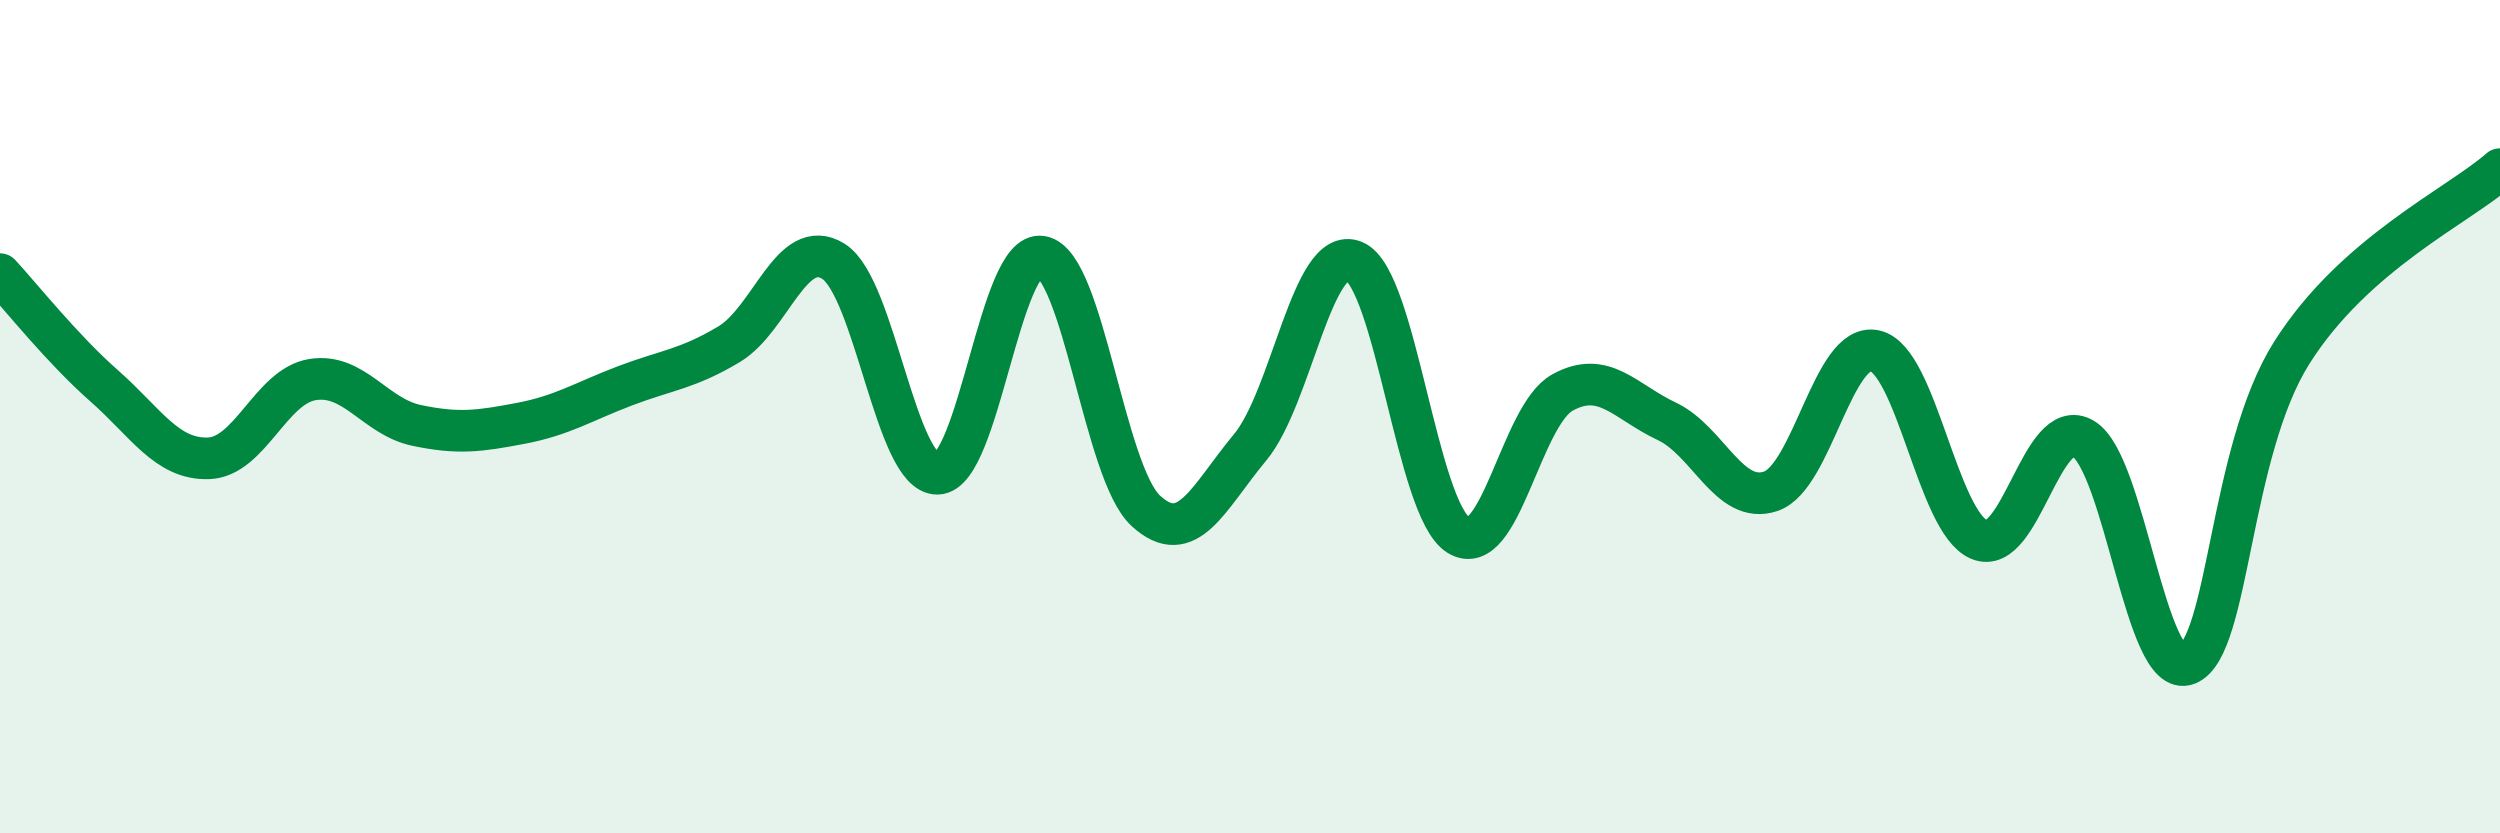
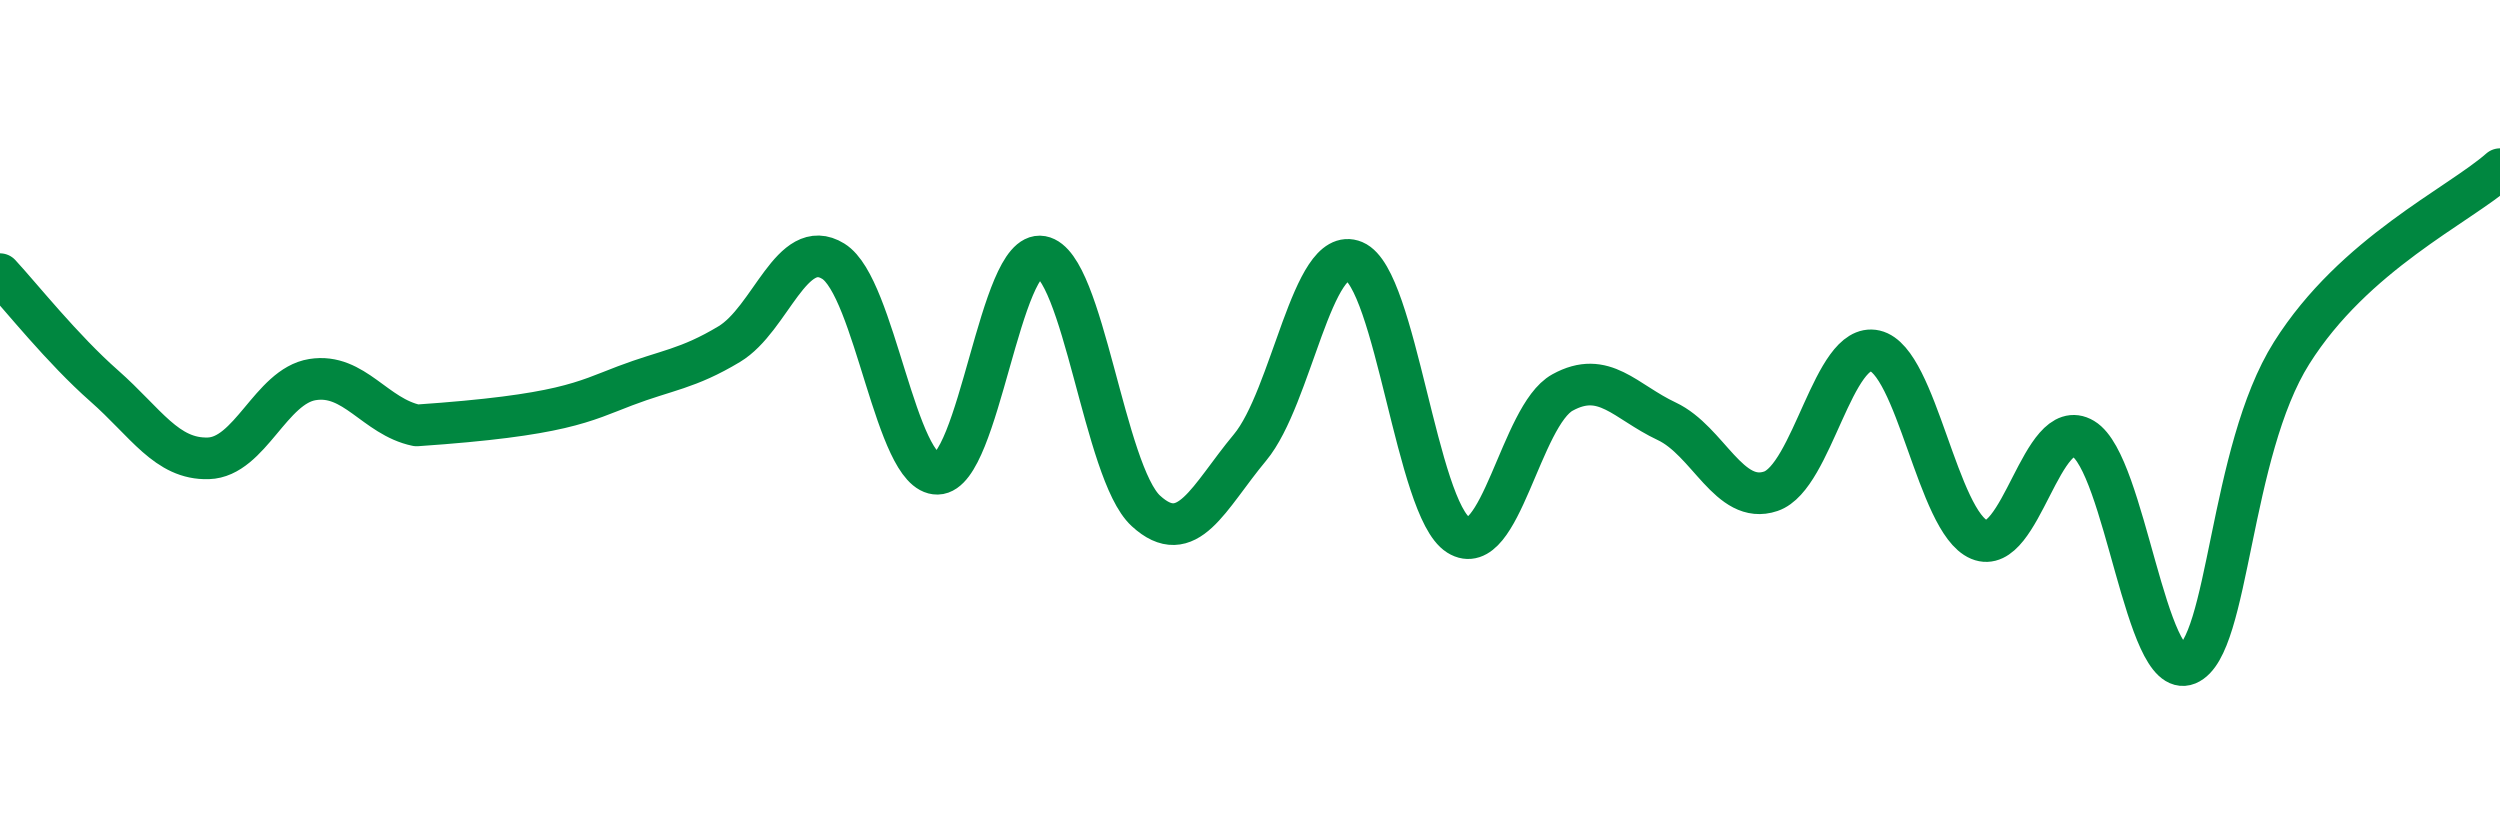
<svg xmlns="http://www.w3.org/2000/svg" width="60" height="20" viewBox="0 0 60 20">
-   <path d="M 0,6.58 C 0.5,7.12 1.5,8.38 2.5,9.26 C 3.5,10.14 4,11.03 5,11 C 6,10.97 6.5,9.27 7.5,9.11 C 8.5,8.95 9,10 10,10.21 C 11,10.42 11.5,10.35 12.5,10.16 C 13.5,9.97 14,9.64 15,9.26 C 16,8.88 16.5,8.86 17.5,8.26 C 18.5,7.66 19,5.65 20,6.27 C 21,6.89 21.5,11.39 22.5,11.37 C 23.5,11.35 24,5.98 25,6.16 C 26,6.34 26.5,11.34 27.5,12.26 C 28.5,13.18 29,11.94 30,10.74 C 31,9.54 31.5,5.85 32.5,6.27 C 33.5,6.69 34,12.21 35,12.84 C 36,13.47 36.5,9.97 37.5,9.42 C 38.5,8.87 39,9.64 40,10.11 C 41,10.58 41.5,12.13 42.5,11.79 C 43.5,11.45 44,8.19 45,8.42 C 46,8.65 46.5,12.53 47.5,12.95 C 48.5,13.37 49,9.93 50,10.53 C 51,11.13 51.5,16.35 52.5,15.94 C 53.5,15.53 53.5,10.85 55,8.47 C 56.5,6.09 59,4.94 60,4.06L60 20L0 20Z" fill="#008740" opacity="0.1" stroke-linecap="round" stroke-linejoin="round" />
-   <path d="M 0,6.58 C 0.5,7.12 1.5,8.38 2.5,9.26 C 3.5,10.14 4,11.03 5,11 C 6,10.97 6.5,9.27 7.5,9.11 C 8.5,8.95 9,10 10,10.21 C 11,10.42 11.5,10.35 12.5,10.16 C 13.5,9.97 14,9.64 15,9.26 C 16,8.88 16.5,8.86 17.5,8.26 C 18.5,7.66 19,5.65 20,6.27 C 21,6.89 21.5,11.39 22.5,11.37 C 23.5,11.35 24,5.98 25,6.16 C 26,6.34 26.5,11.34 27.5,12.26 C 28.5,13.18 29,11.94 30,10.74 C 31,9.54 31.5,5.85 32.5,6.27 C 33.5,6.69 34,12.21 35,12.84 C 36,13.47 36.5,9.97 37.5,9.42 C 38.5,8.87 39,9.64 40,10.11 C 41,10.58 41.5,12.13 42.5,11.79 C 43.5,11.45 44,8.19 45,8.42 C 46,8.65 46.5,12.53 47.5,12.95 C 48.5,13.37 49,9.93 50,10.53 C 51,11.13 51.5,16.35 52.5,15.94 C 53.5,15.53 53.5,10.85 55,8.47 C 56.5,6.09 59,4.94 60,4.06" stroke="#008740" stroke-width="1" fill="none" stroke-linecap="round" stroke-linejoin="round" />
+   <path d="M 0,6.58 C 0.5,7.12 1.5,8.38 2.5,9.26 C 3.5,10.14 4,11.03 5,11 C 6,10.97 6.5,9.27 7.5,9.11 C 8.5,8.95 9,10 10,10.21 C 13.5,9.97 14,9.64 15,9.26 C 16,8.88 16.5,8.86 17.5,8.26 C 18.5,7.66 19,5.65 20,6.27 C 21,6.89 21.5,11.39 22.5,11.37 C 23.5,11.35 24,5.98 25,6.16 C 26,6.34 26.5,11.34 27.5,12.26 C 28.5,13.18 29,11.94 30,10.74 C 31,9.54 31.5,5.85 32.5,6.27 C 33.5,6.69 34,12.21 35,12.84 C 36,13.47 36.5,9.97 37.5,9.42 C 38.5,8.87 39,9.64 40,10.11 C 41,10.58 41.5,12.13 42.5,11.79 C 43.5,11.45 44,8.19 45,8.42 C 46,8.65 46.5,12.53 47.5,12.95 C 48.5,13.37 49,9.93 50,10.53 C 51,11.13 51.5,16.35 52.5,15.94 C 53.5,15.53 53.5,10.85 55,8.47 C 56.5,6.09 59,4.94 60,4.06" stroke="#008740" stroke-width="1" fill="none" stroke-linecap="round" stroke-linejoin="round" />
</svg>